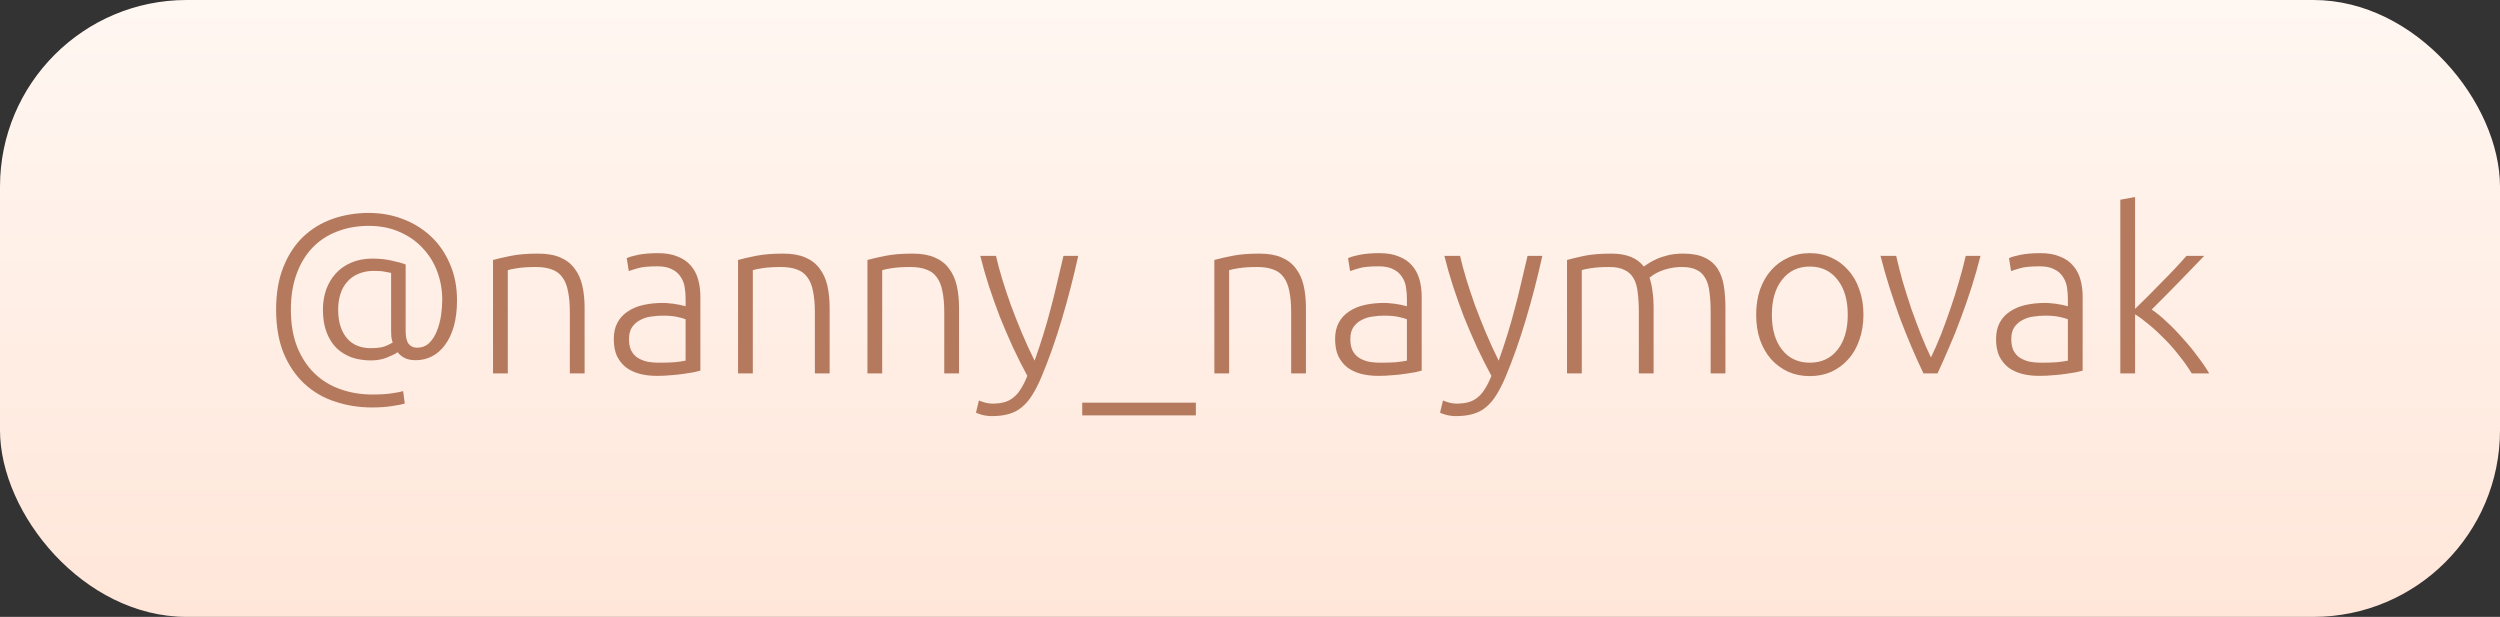
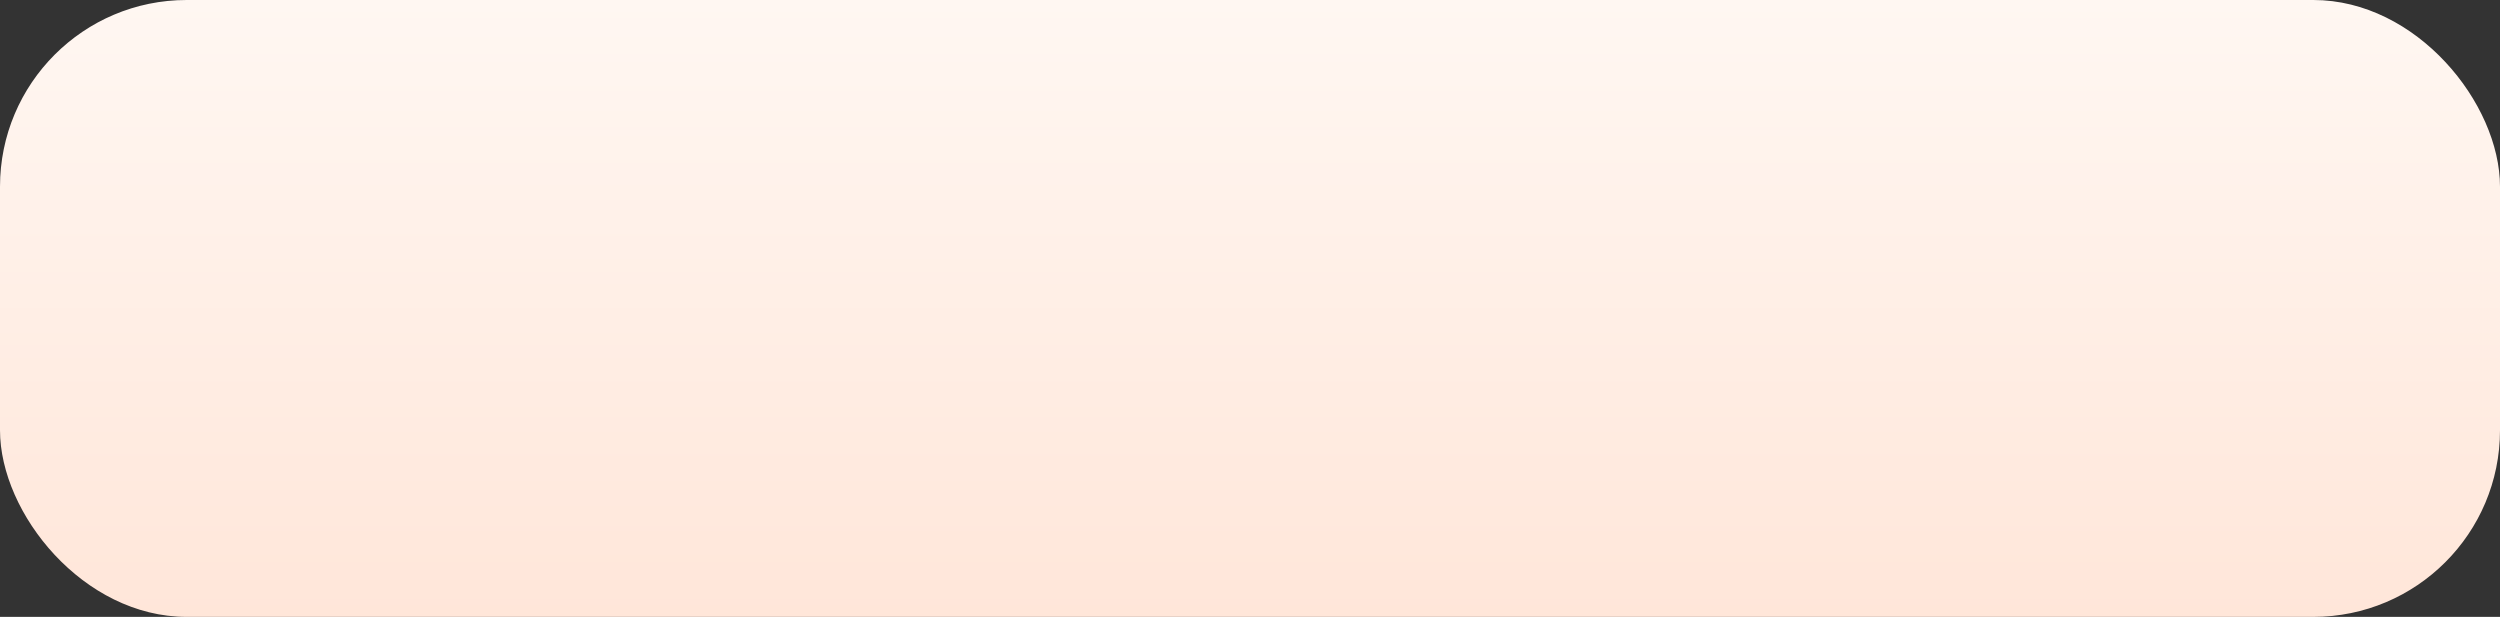
<svg xmlns="http://www.w3.org/2000/svg" width="154" height="38" viewBox="0 0 154 38" fill="none">
  <rect x="0" y="0" width="154" height="38" fill="#333333" stroke="none" />
  <rect width="154" height="38" rx="11.5" fill="url(#paint0_linear_47_271)" />
-   <path d="M25.618 22.188C25.319 22.188 25.077 22.137 24.89 22.034C24.713 21.931 24.582 21.819 24.498 21.698C24.33 21.81 24.101 21.922 23.812 22.034C23.523 22.146 23.205 22.202 22.86 22.202C22.431 22.202 22.034 22.141 21.67 22.02C21.315 21.889 21.003 21.698 20.732 21.446C20.471 21.185 20.265 20.858 20.116 20.466C19.967 20.074 19.892 19.612 19.892 19.08C19.892 18.641 19.957 18.231 20.088 17.848C20.228 17.465 20.424 17.134 20.676 16.854C20.937 16.565 21.255 16.341 21.628 16.182C22.011 16.014 22.445 15.93 22.93 15.93C23.378 15.93 23.779 15.972 24.134 16.056C24.498 16.131 24.783 16.21 24.988 16.294V20.396C24.988 20.76 25.049 21.021 25.17 21.18C25.301 21.339 25.469 21.418 25.674 21.418C25.991 21.418 26.248 21.32 26.444 21.124C26.649 20.919 26.808 20.667 26.92 20.368C27.041 20.06 27.125 19.738 27.172 19.402C27.219 19.057 27.242 18.744 27.242 18.464C27.242 17.857 27.139 17.279 26.934 16.728C26.729 16.177 26.43 15.697 26.038 15.286C25.655 14.866 25.184 14.535 24.624 14.292C24.064 14.04 23.429 13.914 22.72 13.914C22.001 13.914 21.348 14.031 20.76 14.264C20.172 14.488 19.668 14.819 19.248 15.258C18.828 15.697 18.501 16.238 18.268 16.882C18.035 17.517 17.918 18.245 17.918 19.066C17.918 19.934 18.044 20.695 18.296 21.348C18.557 22.001 18.912 22.547 19.36 22.986C19.808 23.425 20.335 23.751 20.942 23.966C21.558 24.19 22.221 24.302 22.93 24.302C23.471 24.302 23.896 24.274 24.204 24.218C24.521 24.171 24.731 24.129 24.834 24.092L24.932 24.862C24.773 24.909 24.507 24.96 24.134 25.016C23.761 25.072 23.359 25.1 22.93 25.1C22.118 25.1 21.353 24.979 20.634 24.736C19.915 24.503 19.285 24.134 18.744 23.63C18.212 23.135 17.787 22.51 17.47 21.754C17.162 20.998 17.008 20.102 17.008 19.066C17.008 18.067 17.157 17.195 17.456 16.448C17.755 15.701 18.161 15.081 18.674 14.586C19.197 14.091 19.803 13.723 20.494 13.48C21.194 13.237 21.936 13.116 22.72 13.116C23.467 13.116 24.167 13.242 24.82 13.494C25.483 13.746 26.061 14.105 26.556 14.572C27.051 15.039 27.438 15.603 27.718 16.266C28.007 16.929 28.152 17.671 28.152 18.492C28.152 19.099 28.087 19.635 27.956 20.102C27.825 20.559 27.643 20.942 27.41 21.25C27.186 21.558 26.92 21.791 26.612 21.95C26.304 22.109 25.973 22.188 25.618 22.188ZM22.804 21.446C23.121 21.446 23.378 21.423 23.574 21.376C23.77 21.32 23.975 21.227 24.19 21.096C24.153 21.003 24.125 20.886 24.106 20.746C24.097 20.597 24.092 20.471 24.092 20.368V16.812C24.017 16.793 23.896 16.77 23.728 16.742C23.56 16.705 23.327 16.686 23.028 16.686C22.673 16.686 22.356 16.747 22.076 16.868C21.805 16.98 21.577 17.143 21.39 17.358C21.203 17.563 21.063 17.815 20.97 18.114C20.877 18.403 20.83 18.721 20.83 19.066C20.83 19.477 20.881 19.831 20.984 20.13C21.087 20.429 21.227 20.676 21.404 20.872C21.581 21.068 21.791 21.213 22.034 21.306C22.277 21.399 22.533 21.446 22.804 21.446ZM30.37 16.014C30.641 15.939 31.005 15.855 31.462 15.762C31.919 15.669 32.479 15.622 33.142 15.622C33.693 15.622 34.15 15.701 34.514 15.86C34.887 16.019 35.181 16.247 35.396 16.546C35.62 16.835 35.779 17.185 35.872 17.596C35.965 18.007 36.012 18.459 36.012 18.954V23H35.102V19.248C35.102 18.735 35.065 18.301 34.99 17.946C34.925 17.591 34.808 17.302 34.64 17.078C34.481 16.854 34.267 16.695 33.996 16.602C33.735 16.499 33.403 16.448 33.002 16.448C32.573 16.448 32.199 16.471 31.882 16.518C31.574 16.565 31.373 16.607 31.28 16.644V23H30.37V16.014ZM40.623 22.342C40.977 22.342 41.285 22.333 41.547 22.314C41.817 22.286 42.046 22.253 42.233 22.216V19.668C42.13 19.621 41.967 19.575 41.743 19.528C41.519 19.472 41.211 19.444 40.819 19.444C40.595 19.444 40.361 19.463 40.119 19.5C39.876 19.528 39.652 19.598 39.447 19.71C39.241 19.813 39.073 19.957 38.943 20.144C38.812 20.331 38.747 20.578 38.747 20.886C38.747 21.157 38.789 21.385 38.873 21.572C38.966 21.759 39.092 21.908 39.251 22.02C39.419 22.132 39.615 22.216 39.839 22.272C40.072 22.319 40.333 22.342 40.623 22.342ZM40.539 15.594C41.015 15.594 41.416 15.664 41.743 15.804C42.079 15.935 42.349 16.121 42.555 16.364C42.76 16.597 42.909 16.877 43.003 17.204C43.096 17.531 43.143 17.885 43.143 18.268V22.832C43.049 22.86 42.914 22.893 42.737 22.93C42.559 22.958 42.354 22.991 42.121 23.028C41.887 23.065 41.626 23.093 41.337 23.112C41.057 23.14 40.767 23.154 40.469 23.154C40.086 23.154 39.731 23.112 39.405 23.028C39.087 22.944 38.807 22.813 38.565 22.636C38.331 22.449 38.145 22.216 38.005 21.936C37.874 21.647 37.809 21.297 37.809 20.886C37.809 20.494 37.883 20.158 38.033 19.878C38.182 19.598 38.392 19.369 38.663 19.192C38.933 19.005 39.255 18.87 39.629 18.786C40.002 18.702 40.408 18.66 40.847 18.66C40.977 18.66 41.113 18.669 41.253 18.688C41.402 18.697 41.542 18.716 41.673 18.744C41.813 18.763 41.929 18.786 42.023 18.814C42.125 18.833 42.195 18.851 42.233 18.87V18.422C42.233 18.17 42.214 17.927 42.177 17.694C42.139 17.451 42.055 17.237 41.925 17.05C41.803 16.854 41.626 16.7 41.393 16.588C41.169 16.467 40.87 16.406 40.497 16.406C39.965 16.406 39.568 16.443 39.307 16.518C39.045 16.593 38.854 16.653 38.733 16.7L38.607 15.902C38.765 15.827 39.008 15.757 39.335 15.692C39.671 15.627 40.072 15.594 40.539 15.594ZM45.464 16.014C45.734 15.939 46.098 15.855 46.556 15.762C47.013 15.669 47.573 15.622 48.236 15.622C48.786 15.622 49.244 15.701 49.608 15.86C49.981 16.019 50.275 16.247 50.49 16.546C50.714 16.835 50.872 17.185 50.966 17.596C51.059 18.007 51.106 18.459 51.106 18.954V23H50.196V19.248C50.196 18.735 50.158 18.301 50.084 17.946C50.018 17.591 49.902 17.302 49.734 17.078C49.575 16.854 49.36 16.695 49.09 16.602C48.828 16.499 48.497 16.448 48.096 16.448C47.666 16.448 47.293 16.471 46.976 16.518C46.668 16.565 46.467 16.607 46.374 16.644V23H45.464V16.014ZM53.434 16.014C53.705 15.939 54.069 15.855 54.526 15.762C54.984 15.669 55.544 15.622 56.206 15.622C56.757 15.622 57.215 15.701 57.578 15.86C57.952 16.019 58.246 16.247 58.461 16.546C58.684 16.835 58.843 17.185 58.937 17.596C59.03 18.007 59.077 18.459 59.077 18.954V23H58.166V19.248C58.166 18.735 58.129 18.301 58.054 17.946C57.989 17.591 57.873 17.302 57.705 17.078C57.546 16.854 57.331 16.695 57.06 16.602C56.799 16.499 56.468 16.448 56.066 16.448C55.637 16.448 55.264 16.471 54.947 16.518C54.639 16.565 54.438 16.607 54.344 16.644V23H53.434V16.014ZM63.283 23.154C62.975 22.585 62.677 21.992 62.388 21.376C62.108 20.76 61.842 20.139 61.59 19.514C61.347 18.879 61.123 18.249 60.917 17.624C60.712 16.989 60.535 16.369 60.386 15.762H61.352C61.454 16.21 61.585 16.695 61.743 17.218C61.902 17.731 62.08 18.263 62.276 18.814C62.481 19.365 62.705 19.929 62.947 20.508C63.19 21.087 63.452 21.656 63.731 22.216C63.937 21.637 64.119 21.091 64.278 20.578C64.436 20.065 64.581 19.556 64.712 19.052C64.852 18.539 64.982 18.016 65.103 17.484C65.234 16.952 65.37 16.378 65.51 15.762H66.419C66.121 17.115 65.78 18.431 65.397 19.71C65.015 20.989 64.6 22.16 64.151 23.224C63.974 23.644 63.792 24.003 63.605 24.302C63.419 24.61 63.209 24.862 62.975 25.058C62.752 25.254 62.486 25.399 62.178 25.492C61.879 25.585 61.524 25.632 61.114 25.632C60.88 25.632 60.666 25.604 60.469 25.548C60.283 25.492 60.166 25.45 60.12 25.422L60.301 24.666C60.339 24.694 60.441 24.731 60.609 24.778C60.787 24.834 60.969 24.862 61.156 24.862C61.417 24.862 61.65 24.834 61.855 24.778C62.07 24.722 62.261 24.624 62.429 24.484C62.597 24.353 62.747 24.181 62.877 23.966C63.017 23.751 63.153 23.481 63.283 23.154ZM66.666 24.806H73.666V25.59H66.666V24.806ZM74.804 16.014C75.074 15.939 75.438 15.855 75.896 15.762C76.353 15.669 76.913 15.622 77.576 15.622C78.126 15.622 78.584 15.701 78.948 15.86C79.321 16.019 79.615 16.247 79.83 16.546C80.054 16.835 80.212 17.185 80.306 17.596C80.399 18.007 80.446 18.459 80.446 18.954V23H79.536V19.248C79.536 18.735 79.498 18.301 79.424 17.946C79.358 17.591 79.242 17.302 79.074 17.078C78.915 16.854 78.7 16.695 78.43 16.602C78.168 16.499 77.837 16.448 77.436 16.448C77.006 16.448 76.633 16.471 76.316 16.518C76.008 16.565 75.807 16.607 75.714 16.644V23H74.804V16.014ZM85.056 22.342C85.411 22.342 85.719 22.333 85.98 22.314C86.251 22.286 86.48 22.253 86.666 22.216V19.668C86.564 19.621 86.4 19.575 86.176 19.528C85.952 19.472 85.644 19.444 85.252 19.444C85.028 19.444 84.795 19.463 84.552 19.5C84.31 19.528 84.086 19.598 83.88 19.71C83.675 19.813 83.507 19.957 83.376 20.144C83.246 20.331 83.18 20.578 83.18 20.886C83.18 21.157 83.222 21.385 83.306 21.572C83.4 21.759 83.526 21.908 83.684 22.02C83.852 22.132 84.048 22.216 84.272 22.272C84.506 22.319 84.767 22.342 85.056 22.342ZM84.972 15.594C85.448 15.594 85.85 15.664 86.176 15.804C86.512 15.935 86.783 16.121 86.988 16.364C87.194 16.597 87.343 16.877 87.436 17.204C87.53 17.531 87.576 17.885 87.576 18.268V22.832C87.483 22.86 87.348 22.893 87.17 22.93C86.993 22.958 86.788 22.991 86.554 23.028C86.321 23.065 86.06 23.093 85.77 23.112C85.49 23.14 85.201 23.154 84.902 23.154C84.52 23.154 84.165 23.112 83.838 23.028C83.521 22.944 83.241 22.813 82.998 22.636C82.765 22.449 82.578 22.216 82.438 21.936C82.308 21.647 82.242 21.297 82.242 20.886C82.242 20.494 82.317 20.158 82.466 19.878C82.616 19.598 82.826 19.369 83.096 19.192C83.367 19.005 83.689 18.87 84.062 18.786C84.436 18.702 84.842 18.66 85.28 18.66C85.411 18.66 85.546 18.669 85.686 18.688C85.836 18.697 85.976 18.716 86.106 18.744C86.246 18.763 86.363 18.786 86.456 18.814C86.559 18.833 86.629 18.851 86.666 18.87V18.422C86.666 18.17 86.648 17.927 86.61 17.694C86.573 17.451 86.489 17.237 86.358 17.05C86.237 16.854 86.06 16.7 85.826 16.588C85.602 16.467 85.304 16.406 84.93 16.406C84.398 16.406 84.002 16.443 83.74 16.518C83.479 16.593 83.288 16.653 83.166 16.7L83.04 15.902C83.199 15.827 83.442 15.757 83.768 15.692C84.104 15.627 84.506 15.594 84.972 15.594ZM91.871 23.154C91.563 22.585 91.265 21.992 90.975 21.376C90.695 20.76 90.429 20.139 90.177 19.514C89.935 18.879 89.711 18.249 89.505 17.624C89.3 16.989 89.123 16.369 88.973 15.762H89.939C90.042 16.21 90.173 16.695 90.331 17.218C90.49 17.731 90.667 18.263 90.863 18.814C91.069 19.365 91.293 19.929 91.535 20.508C91.778 21.087 92.039 21.656 92.319 22.216C92.525 21.637 92.707 21.091 92.865 20.578C93.024 20.065 93.169 19.556 93.299 19.052C93.439 18.539 93.57 18.016 93.691 17.484C93.822 16.952 93.957 16.378 94.097 15.762H95.007C94.709 17.115 94.368 18.431 93.985 19.71C93.603 20.989 93.187 22.16 92.739 23.224C92.562 23.644 92.38 24.003 92.193 24.302C92.007 24.61 91.797 24.862 91.563 25.058C91.339 25.254 91.073 25.399 90.765 25.492C90.467 25.585 90.112 25.632 89.701 25.632C89.468 25.632 89.253 25.604 89.057 25.548C88.871 25.492 88.754 25.45 88.707 25.422L88.889 24.666C88.927 24.694 89.029 24.731 89.197 24.778C89.375 24.834 89.557 24.862 89.743 24.862C90.005 24.862 90.238 24.834 90.443 24.778C90.658 24.722 90.849 24.624 91.017 24.484C91.185 24.353 91.335 24.181 91.465 23.966C91.605 23.751 91.741 23.481 91.871 23.154ZM96.528 16.014C96.799 15.939 97.149 15.855 97.578 15.762C98.017 15.669 98.582 15.622 99.272 15.622C100.187 15.622 100.85 15.888 101.26 16.42C101.307 16.383 101.396 16.322 101.526 16.238C101.666 16.145 101.839 16.051 102.044 15.958C102.25 15.865 102.488 15.785 102.758 15.72C103.038 15.655 103.346 15.622 103.682 15.622C104.233 15.622 104.676 15.706 105.012 15.874C105.358 16.033 105.624 16.261 105.81 16.56C105.997 16.849 106.123 17.199 106.188 17.61C106.254 18.021 106.286 18.469 106.286 18.954V23H105.376V19.248C105.376 18.772 105.353 18.361 105.306 18.016C105.269 17.661 105.185 17.372 105.054 17.148C104.933 16.915 104.756 16.742 104.522 16.63C104.289 16.509 103.986 16.448 103.612 16.448C103.332 16.448 103.076 16.476 102.842 16.532C102.618 16.579 102.422 16.639 102.254 16.714C102.086 16.789 101.946 16.863 101.834 16.938C101.732 17.013 101.657 17.069 101.61 17.106C101.694 17.349 101.755 17.624 101.792 17.932C101.839 18.231 101.862 18.548 101.862 18.884V23H100.952V19.248C100.952 18.772 100.929 18.361 100.882 18.016C100.845 17.661 100.761 17.372 100.63 17.148C100.5 16.915 100.313 16.742 100.07 16.63C99.837 16.509 99.524 16.448 99.132 16.448C98.694 16.448 98.32 16.471 98.012 16.518C97.714 16.565 97.522 16.607 97.438 16.644V23H96.528V16.014ZM114.788 19.388C114.788 19.957 114.704 20.475 114.536 20.942C114.377 21.409 114.149 21.805 113.85 22.132C113.561 22.459 113.215 22.715 112.814 22.902C112.413 23.079 111.969 23.168 111.484 23.168C110.999 23.168 110.555 23.079 110.154 22.902C109.753 22.715 109.403 22.459 109.104 22.132C108.815 21.805 108.586 21.409 108.418 20.942C108.259 20.475 108.18 19.957 108.18 19.388C108.18 18.819 108.259 18.301 108.418 17.834C108.586 17.367 108.815 16.971 109.104 16.644C109.403 16.308 109.753 16.051 110.154 15.874C110.555 15.687 110.999 15.594 111.484 15.594C111.969 15.594 112.413 15.687 112.814 15.874C113.215 16.051 113.561 16.308 113.85 16.644C114.149 16.971 114.377 17.367 114.536 17.834C114.704 18.301 114.788 18.819 114.788 19.388ZM113.822 19.388C113.822 18.483 113.612 17.764 113.192 17.232C112.772 16.691 112.203 16.42 111.484 16.42C110.765 16.42 110.196 16.691 109.776 17.232C109.356 17.764 109.146 18.483 109.146 19.388C109.146 20.293 109.356 21.012 109.776 21.544C110.196 22.076 110.765 22.342 111.484 22.342C112.203 22.342 112.772 22.076 113.192 21.544C113.612 21.012 113.822 20.293 113.822 19.388ZM118.947 22.02C119.143 21.619 119.343 21.161 119.549 20.648C119.754 20.125 119.95 19.589 120.137 19.038C120.333 18.478 120.51 17.918 120.669 17.358C120.837 16.789 120.977 16.257 121.089 15.762H121.999C121.831 16.425 121.644 17.078 121.439 17.722C121.233 18.366 121.014 18.996 120.781 19.612C120.557 20.228 120.319 20.821 120.067 21.39C119.824 21.959 119.586 22.496 119.353 23H118.485C118.242 22.496 117.999 21.959 117.757 21.39C117.514 20.821 117.276 20.228 117.043 19.612C116.819 18.996 116.604 18.366 116.399 17.722C116.193 17.078 116.007 16.425 115.839 15.762H116.805C116.917 16.257 117.052 16.789 117.211 17.358C117.379 17.918 117.556 18.478 117.743 19.038C117.939 19.589 118.139 20.125 118.345 20.648C118.55 21.161 118.751 21.619 118.947 22.02ZM125.771 22.342C126.126 22.342 126.434 22.333 126.695 22.314C126.966 22.286 127.194 22.253 127.381 22.216V19.668C127.278 19.621 127.115 19.575 126.891 19.528C126.667 19.472 126.359 19.444 125.967 19.444C125.743 19.444 125.51 19.463 125.267 19.5C125.024 19.528 124.8 19.598 124.595 19.71C124.39 19.813 124.222 19.957 124.091 20.144C123.96 20.331 123.895 20.578 123.895 20.886C123.895 21.157 123.937 21.385 124.021 21.572C124.114 21.759 124.24 21.908 124.399 22.02C124.567 22.132 124.763 22.216 124.987 22.272C125.22 22.319 125.482 22.342 125.771 22.342ZM125.687 15.594C126.163 15.594 126.564 15.664 126.891 15.804C127.227 15.935 127.498 16.121 127.703 16.364C127.908 16.597 128.058 16.877 128.151 17.204C128.244 17.531 128.291 17.885 128.291 18.268V22.832C128.198 22.86 128.062 22.893 127.885 22.93C127.708 22.958 127.502 22.991 127.269 23.028C127.036 23.065 126.774 23.093 126.485 23.112C126.205 23.14 125.916 23.154 125.617 23.154C125.234 23.154 124.88 23.112 124.553 23.028C124.236 22.944 123.956 22.813 123.713 22.636C123.48 22.449 123.293 22.216 123.153 21.936C123.022 21.647 122.957 21.297 122.957 20.886C122.957 20.494 123.032 20.158 123.181 19.878C123.33 19.598 123.54 19.369 123.811 19.192C124.082 19.005 124.404 18.87 124.777 18.786C125.15 18.702 125.556 18.66 125.995 18.66C126.126 18.66 126.261 18.669 126.401 18.688C126.55 18.697 126.69 18.716 126.821 18.744C126.961 18.763 127.078 18.786 127.171 18.814C127.274 18.833 127.344 18.851 127.381 18.87V18.422C127.381 18.17 127.362 17.927 127.325 17.694C127.288 17.451 127.204 17.237 127.073 17.05C126.952 16.854 126.774 16.7 126.541 16.588C126.317 16.467 126.018 16.406 125.645 16.406C125.113 16.406 124.716 16.443 124.455 16.518C124.194 16.593 124.002 16.653 123.881 16.7L123.755 15.902C123.914 15.827 124.156 15.757 124.483 15.692C124.819 15.627 125.22 15.594 125.687 15.594ZM132.544 19.066C132.834 19.262 133.142 19.514 133.468 19.822C133.804 20.13 134.131 20.466 134.448 20.83C134.775 21.185 135.078 21.553 135.358 21.936C135.648 22.309 135.89 22.664 136.086 23H135.008C134.784 22.627 134.528 22.263 134.238 21.908C133.958 21.544 133.66 21.203 133.342 20.886C133.034 20.569 132.722 20.279 132.404 20.018C132.096 19.757 131.802 19.537 131.522 19.36V23H130.612V12.304L131.522 12.136V19.024C131.756 18.8 132.017 18.543 132.306 18.254C132.596 17.965 132.885 17.671 133.174 17.372C133.473 17.073 133.753 16.784 134.014 16.504C134.276 16.224 134.5 15.977 134.686 15.762H135.778C135.564 15.986 135.321 16.238 135.05 16.518C134.78 16.798 134.495 17.092 134.196 17.4C133.907 17.699 133.618 17.993 133.328 18.282C133.039 18.571 132.778 18.833 132.544 19.066Z" fill="#B57A5E" />
  <defs>
    <linearGradient id="paint0_linear_47_271" x1="77" y1="38" x2="77" y2="-4.57774e-06" gradientUnits="userSpaceOnUse">
      <stop stop-color="#FFE6D9" />
      <stop offset="1" stop-color="#FFF7F2" />
    </linearGradient>
  </defs>
</svg>